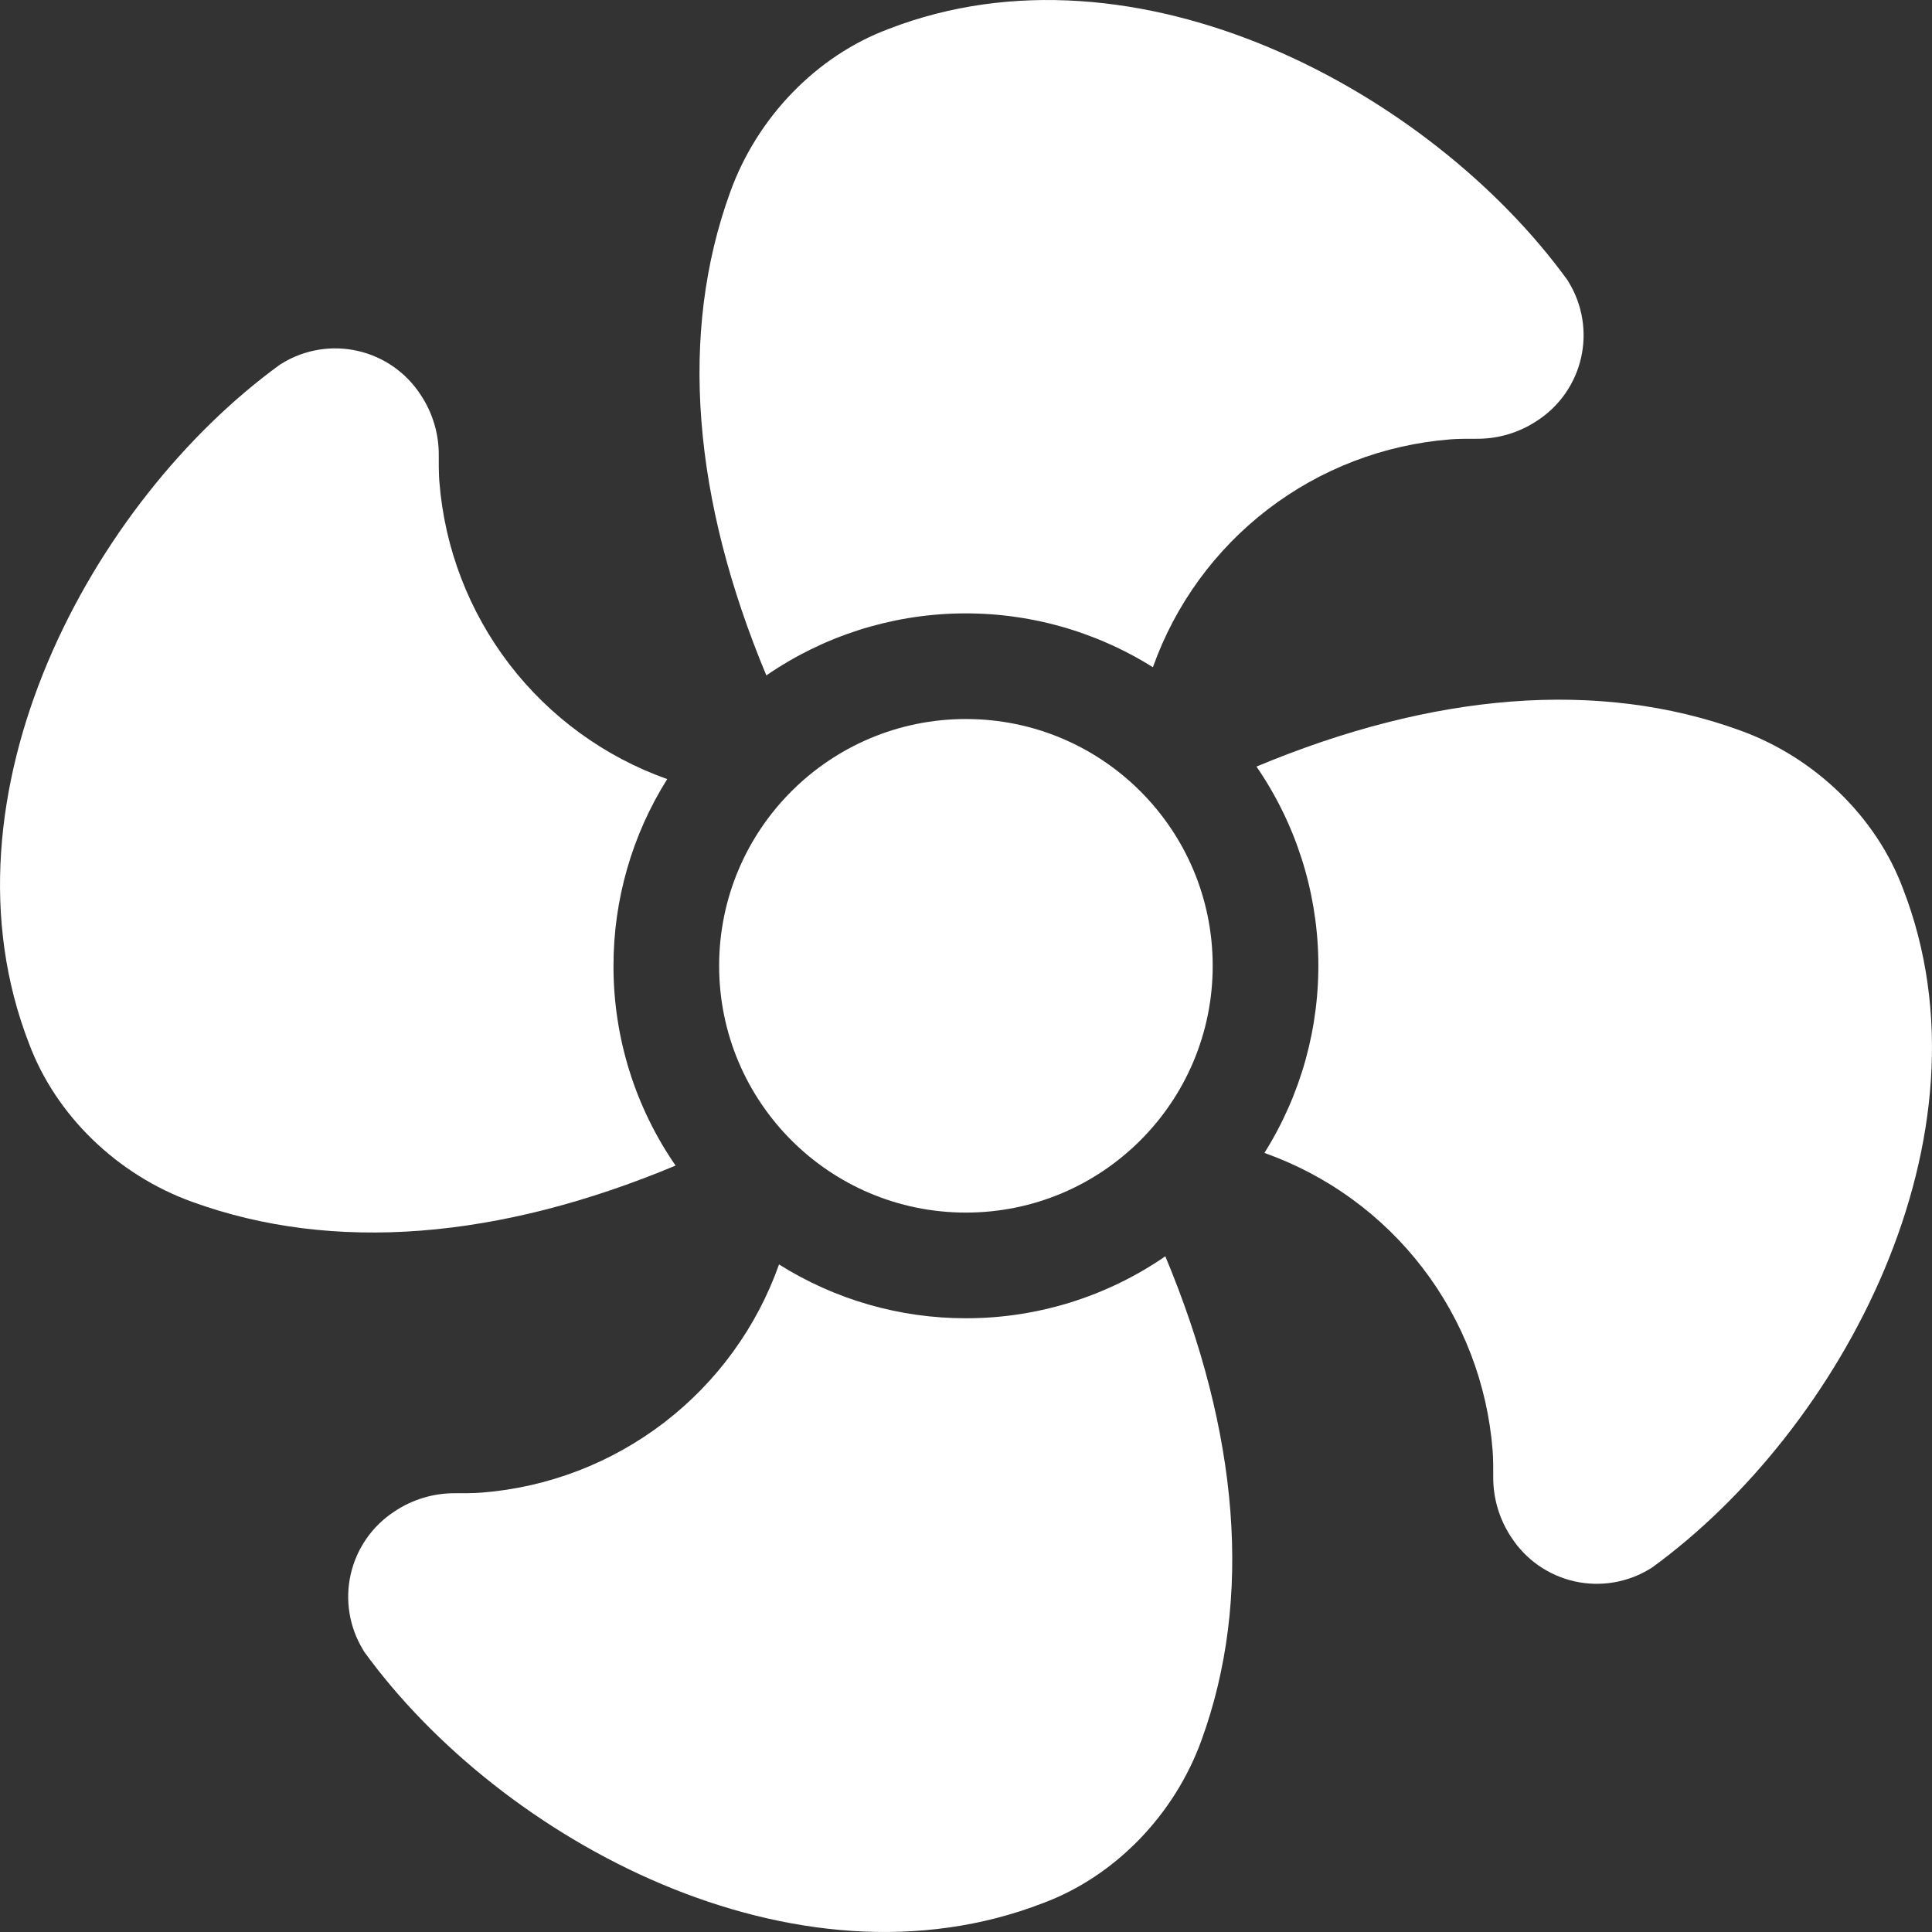
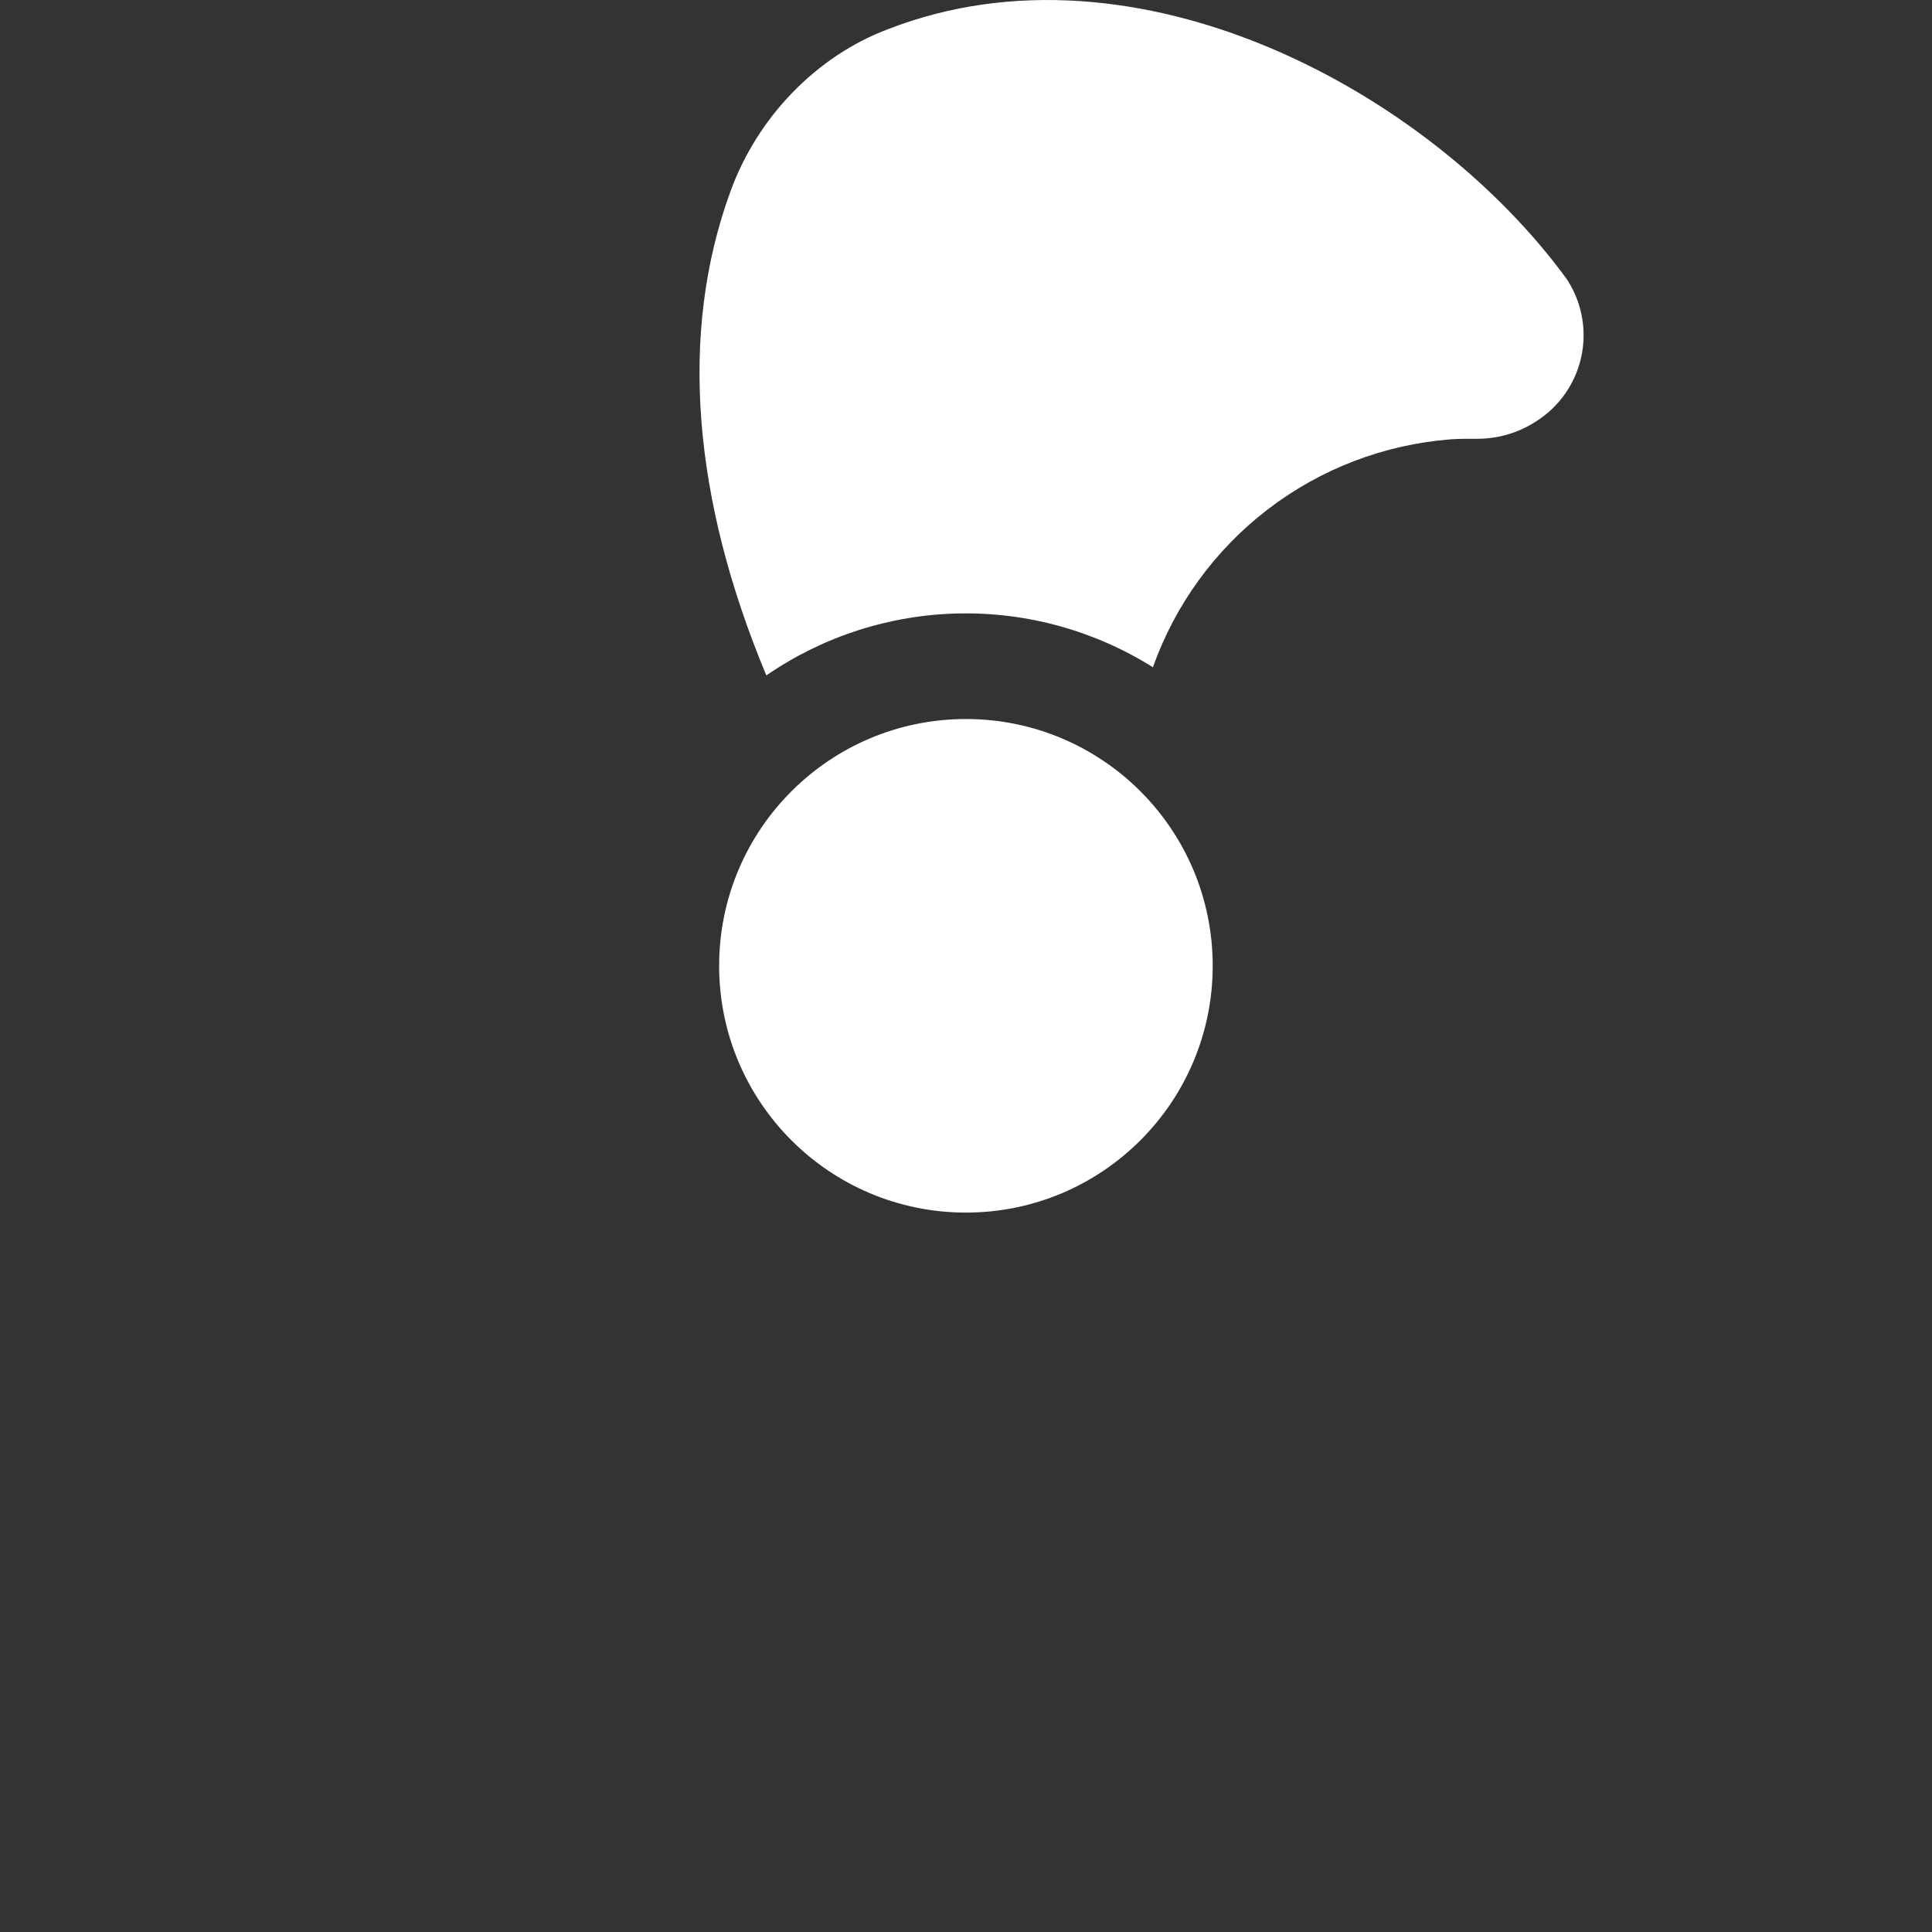
<svg xmlns="http://www.w3.org/2000/svg" width="120" height="120" viewBox="0 0 120 120" fill="none">
  <rect x="0" y="0" width="120" height="120" fill="#333333" stroke="none" />
  <g clip-path="url(#clip0_429_308)">
    <path d="M59.995 75.316C68.461 75.316 75.323 68.454 75.323 59.988C75.323 51.523 68.461 44.66 59.995 44.66C51.53 44.66 44.667 51.523 44.667 59.988C44.667 68.454 51.53 75.316 59.995 75.316Z" fill="white" />
-     <path d="M118.195 55.188C116.538 50.752 112.737 47.046 108.073 45.366C99.286 42.171 88.995 43.036 78.042 47.613C80.459 51.128 81.794 55.274 81.881 59.538C81.969 63.803 80.805 68 78.534 71.611C82.43 72.99 85.841 75.469 88.357 78.747C90.873 82.025 92.385 85.963 92.709 90.082C92.709 90.082 92.759 90.6 92.747 91.723C92.736 93.066 93.131 94.382 93.879 95.498C94.776 96.877 96.175 97.851 97.779 98.216C99.383 98.58 101.066 98.306 102.471 97.451L102.595 97.376C114.335 88.854 124.177 70.582 118.195 55.188Z" fill="white" />
-     <path d="M38.105 60C38.1 55.893 39.257 51.868 41.442 48.391C37.553 47.009 34.146 44.53 31.635 41.254C29.124 37.978 27.615 34.045 27.291 29.93C27.291 29.93 27.241 29.412 27.253 28.289C27.264 26.945 26.869 25.63 26.121 24.513C25.224 23.135 23.825 22.16 22.221 21.796C20.617 21.431 18.934 21.706 17.529 22.561L17.405 22.636C5.665 31.151 -4.177 49.423 1.805 64.823C3.462 69.26 7.263 72.963 11.927 74.646C20.714 77.843 31.008 76.976 41.962 72.396C39.445 68.753 38.099 64.428 38.105 60Z" fill="white" />
    <path d="M97.437 17.529L97.364 17.405C88.847 5.665 70.577 -4.177 55.176 1.805C50.74 3.462 47.037 7.263 45.356 11.927C42.159 20.712 43.026 31.001 47.599 41.951C51.114 39.53 55.261 38.193 59.528 38.103C63.795 38.013 67.995 39.175 71.609 41.444C72.991 37.554 75.47 34.148 78.747 31.636C82.023 29.124 85.957 27.615 90.073 27.291C90.073 27.291 90.591 27.241 91.713 27.253C93.057 27.264 94.373 26.869 95.489 26.121C96.867 25.223 97.84 23.823 98.204 22.22C98.567 20.616 98.292 18.933 97.437 17.529Z" fill="white" />
-     <path d="M60 81.879C55.891 81.884 51.865 80.725 48.387 78.537C47.007 82.431 44.528 85.843 41.25 88.358C37.972 90.874 34.035 92.385 29.916 92.709C29.916 92.709 29.398 92.759 28.275 92.747C26.932 92.736 25.617 93.131 24.502 93.879C23.123 94.777 22.149 96.176 21.784 97.779C21.42 99.383 21.694 101.066 22.549 102.471L22.622 102.595C31.139 114.335 49.409 124.177 64.809 118.195C69.246 116.538 72.949 112.737 74.632 108.073C77.826 99.284 76.959 88.987 72.38 78.031C68.74 80.541 64.422 81.883 60 81.879Z" fill="white" />
  </g>
  <defs>
    <clipPath id="clip0_429_308">
      <rect width="120" height="120" fill="white" />
    </clipPath>
  </defs>
</svg>